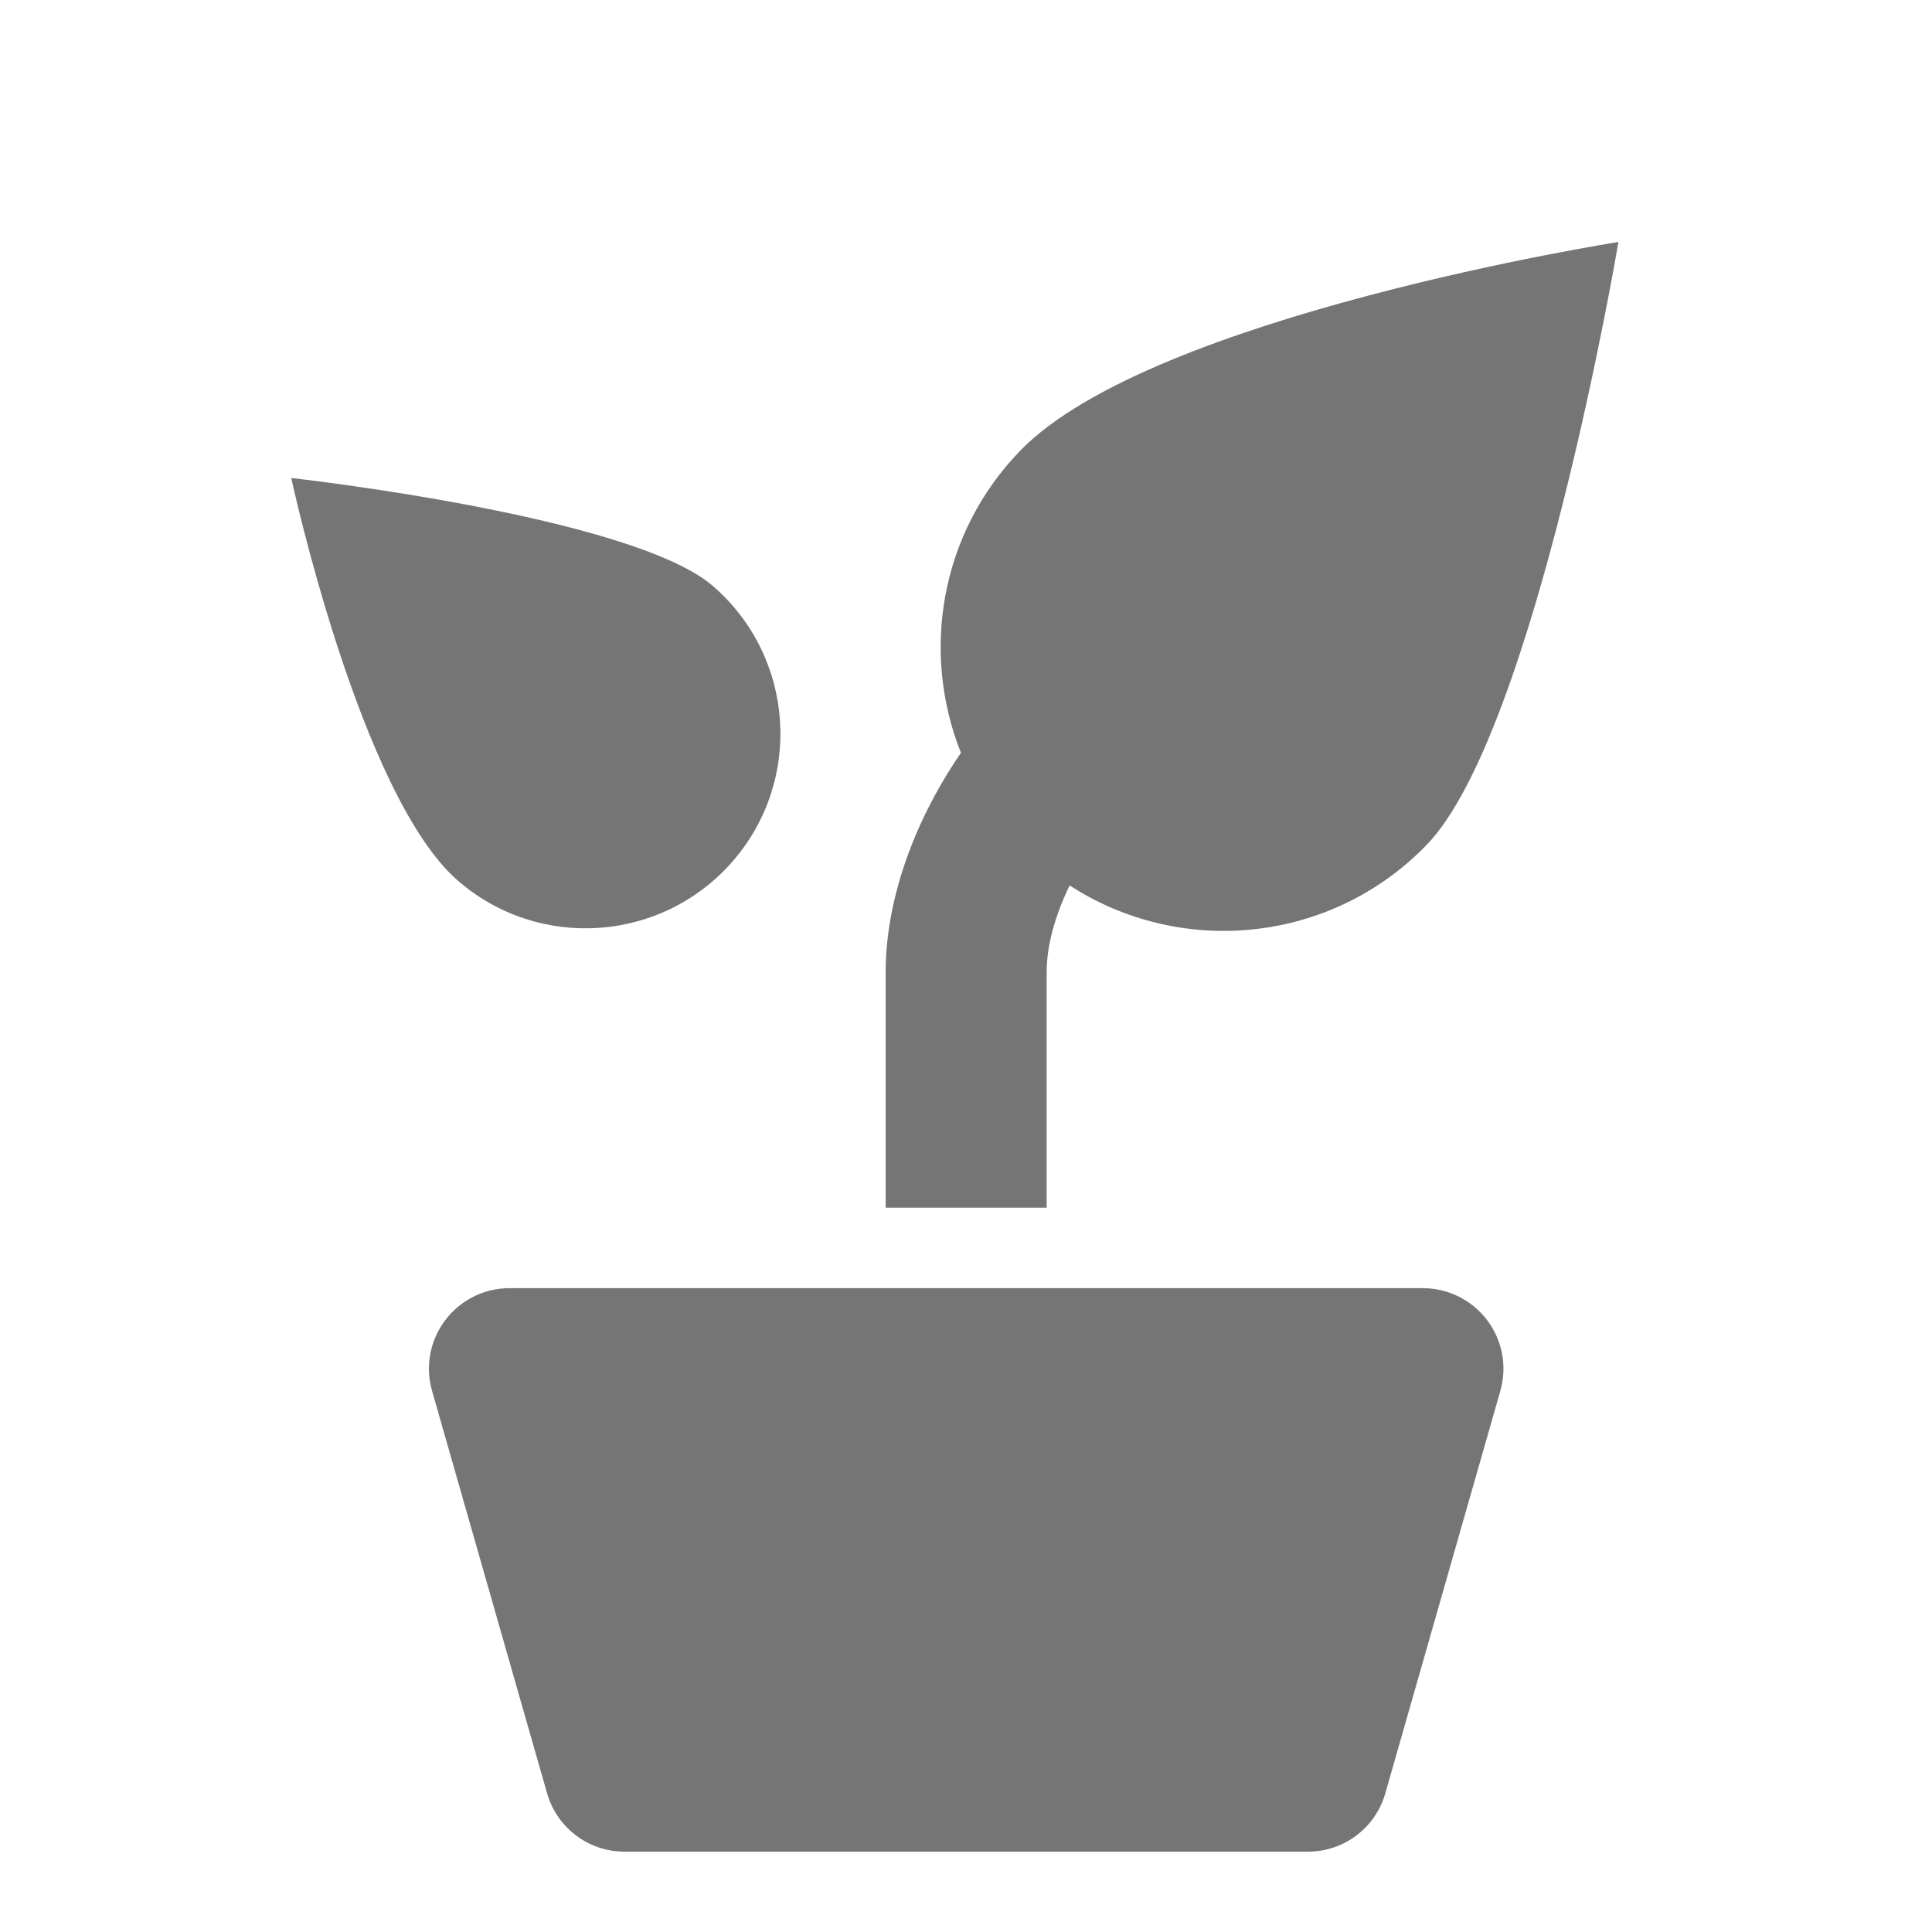
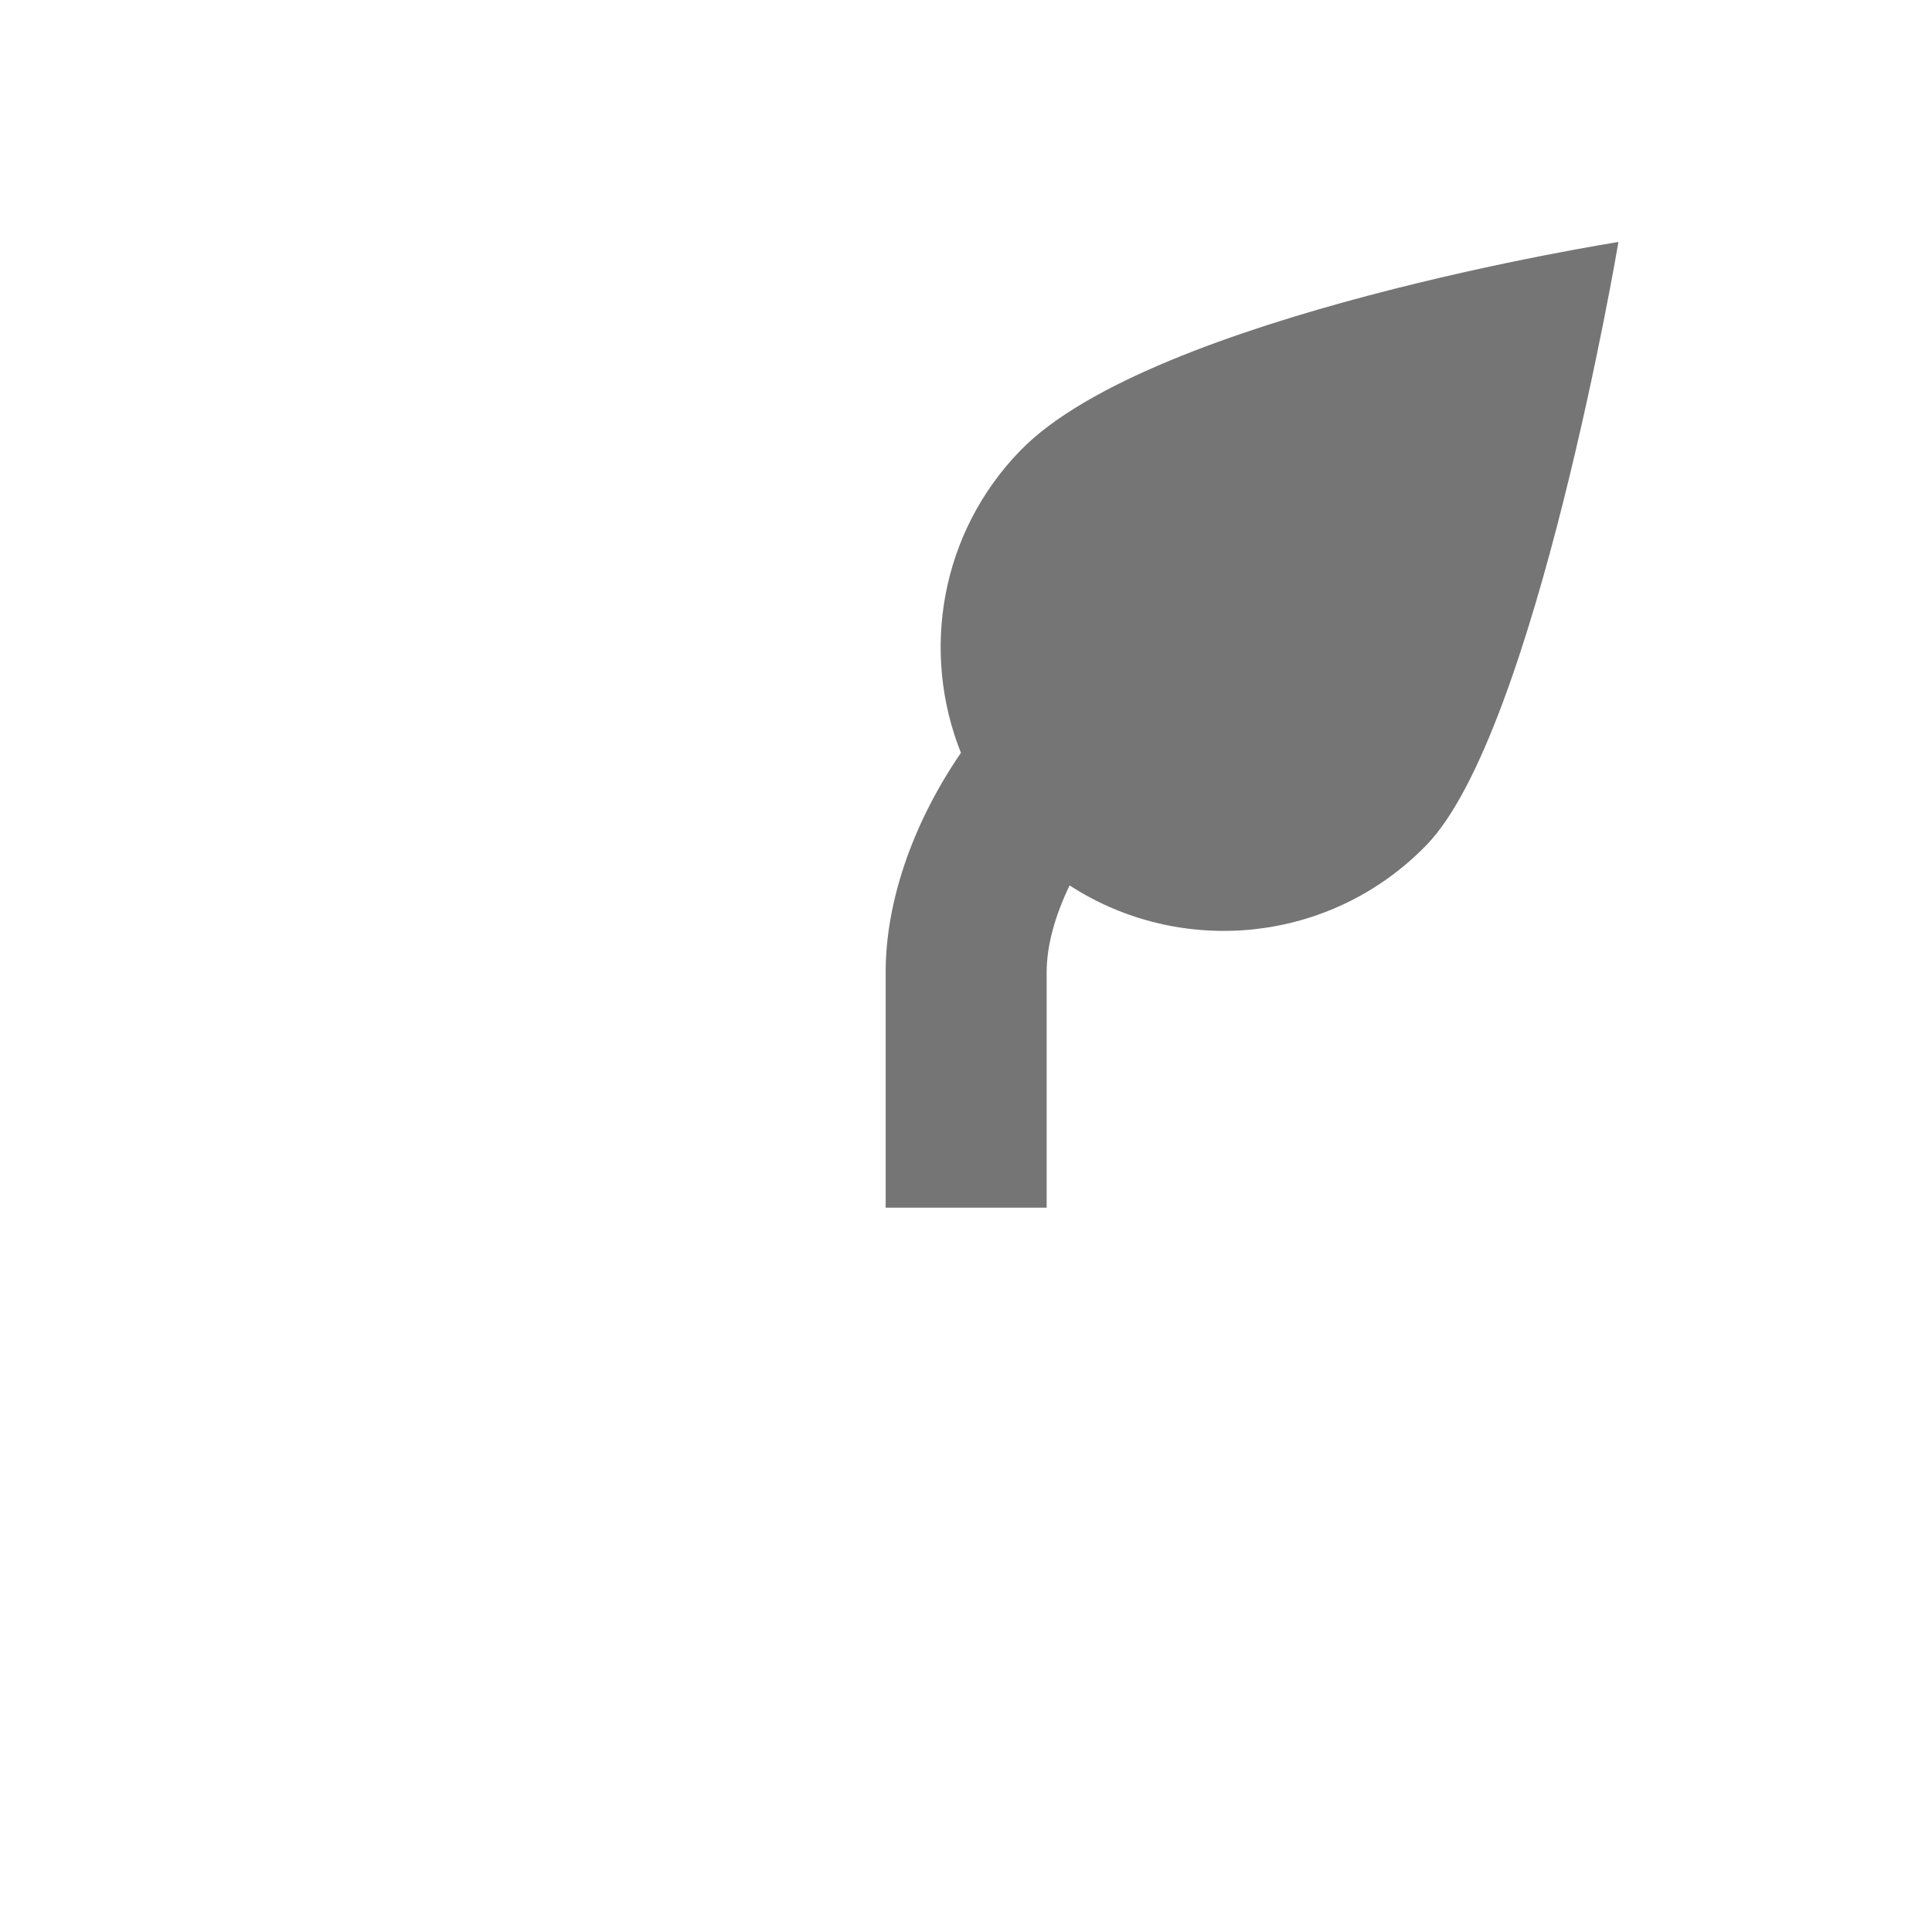
<svg xmlns="http://www.w3.org/2000/svg" version="1.1" x="0px" y="0px" width="24px" height="24px" viewBox="0 0 24 24" enable-background="new 0 0 24 24" xml:space="preserve">
  <g id="Frames-24px">
    <rect fill="none" width="24" height="24" />
  </g>
  <g id="Outline">
    <g>
-       <path fill="#757575" d="M9.102,10.699C9.979,9.69,9.87,8.16,8.86,7.283C7.852,6.407,3.618,5.938,3.618,5.938    s0.851,3.942,2.069,5.001C6.697,11.816,8.226,11.707,9.102,10.699z" />
      <path fill="#757575" d="M13.002,12.073c0-0.323,0.102-0.694,0.285-1.074c1.379,0.895,3.241,0.725,4.431-0.499    c1.355-1.391,2.387-7.494,2.387-7.494s-5.791,0.908-7.427,2.588c-1,1.027-1.24,2.507-0.741,3.758    c-0.63,0.92-0.935,1.896-0.935,2.721v2.929h2V12.073z" />
-       <path fill="#757575" d="M17.676,16.002H6.328c-0.314,0-0.609,0.148-0.798,0.399c-0.189,0.25-0.25,0.574-0.163,0.876l1.429,5    c0.123,0.429,0.515,0.725,0.961,0.725h8.491c0.447,0,0.839-0.296,0.961-0.725l1.429-5c0.086-0.302,0.026-0.626-0.163-0.876    C18.286,16.15,17.99,16.002,17.676,16.002z" />
    </g>
  </g>
</svg>